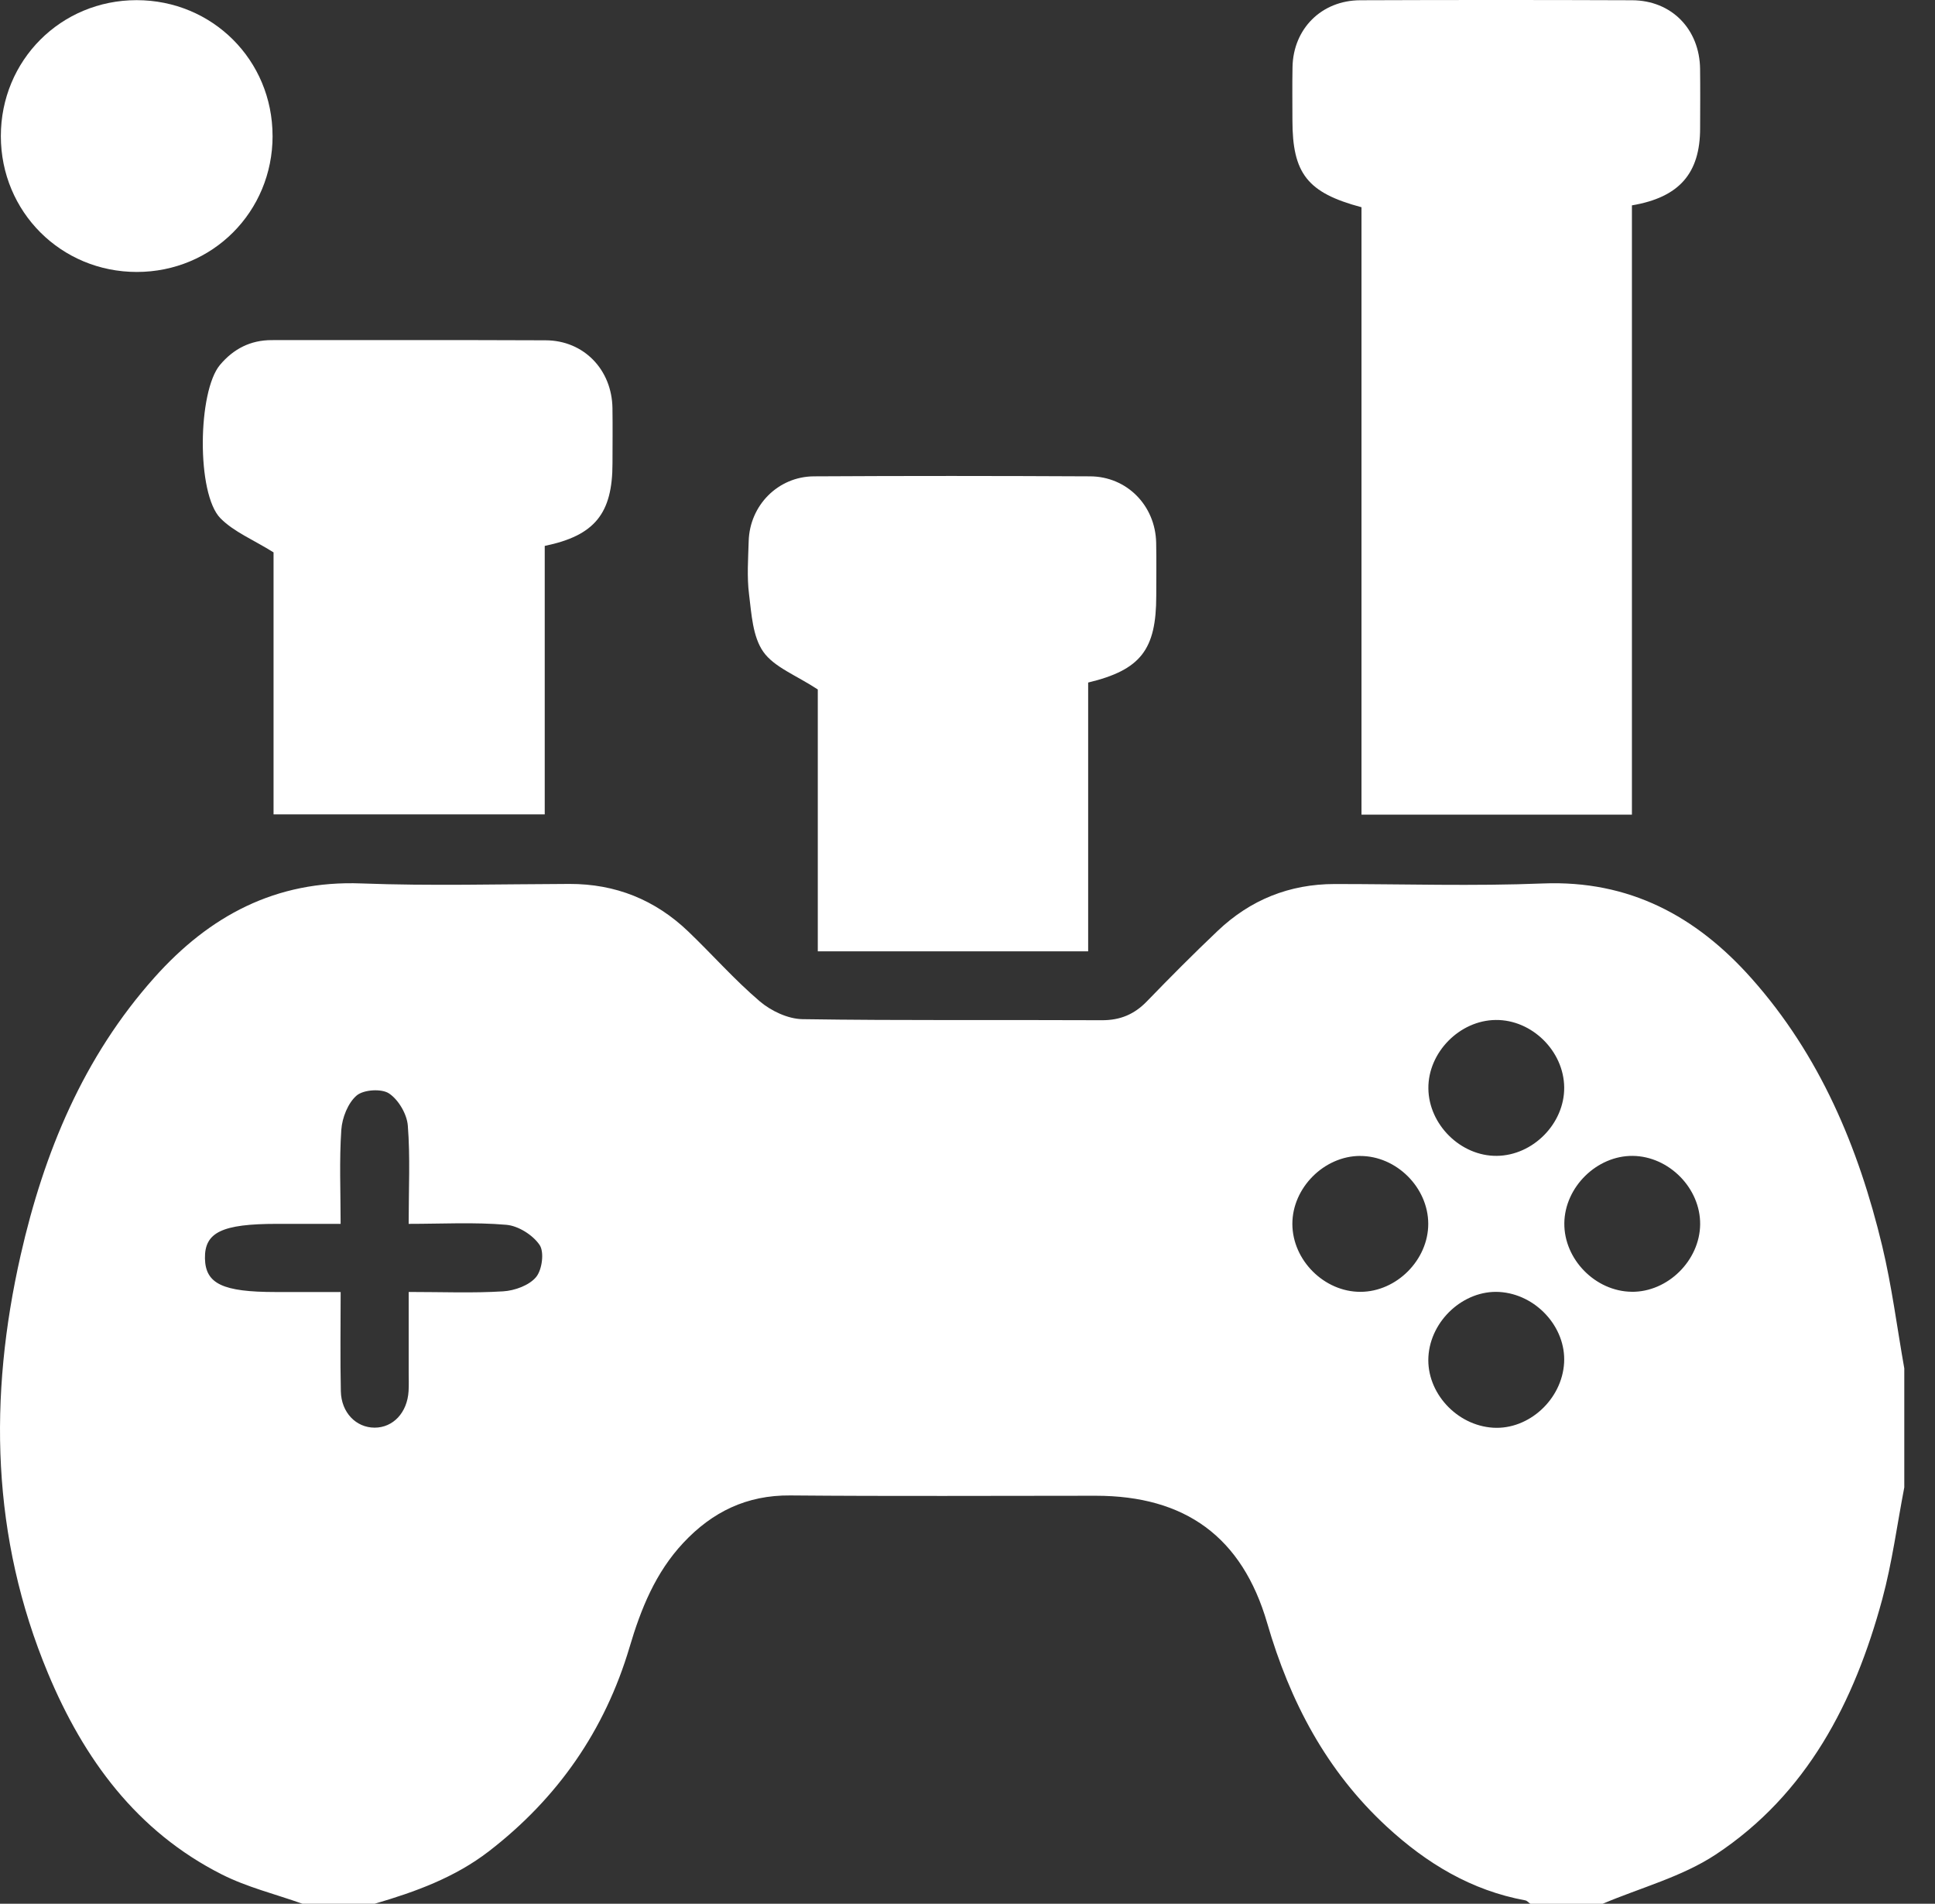
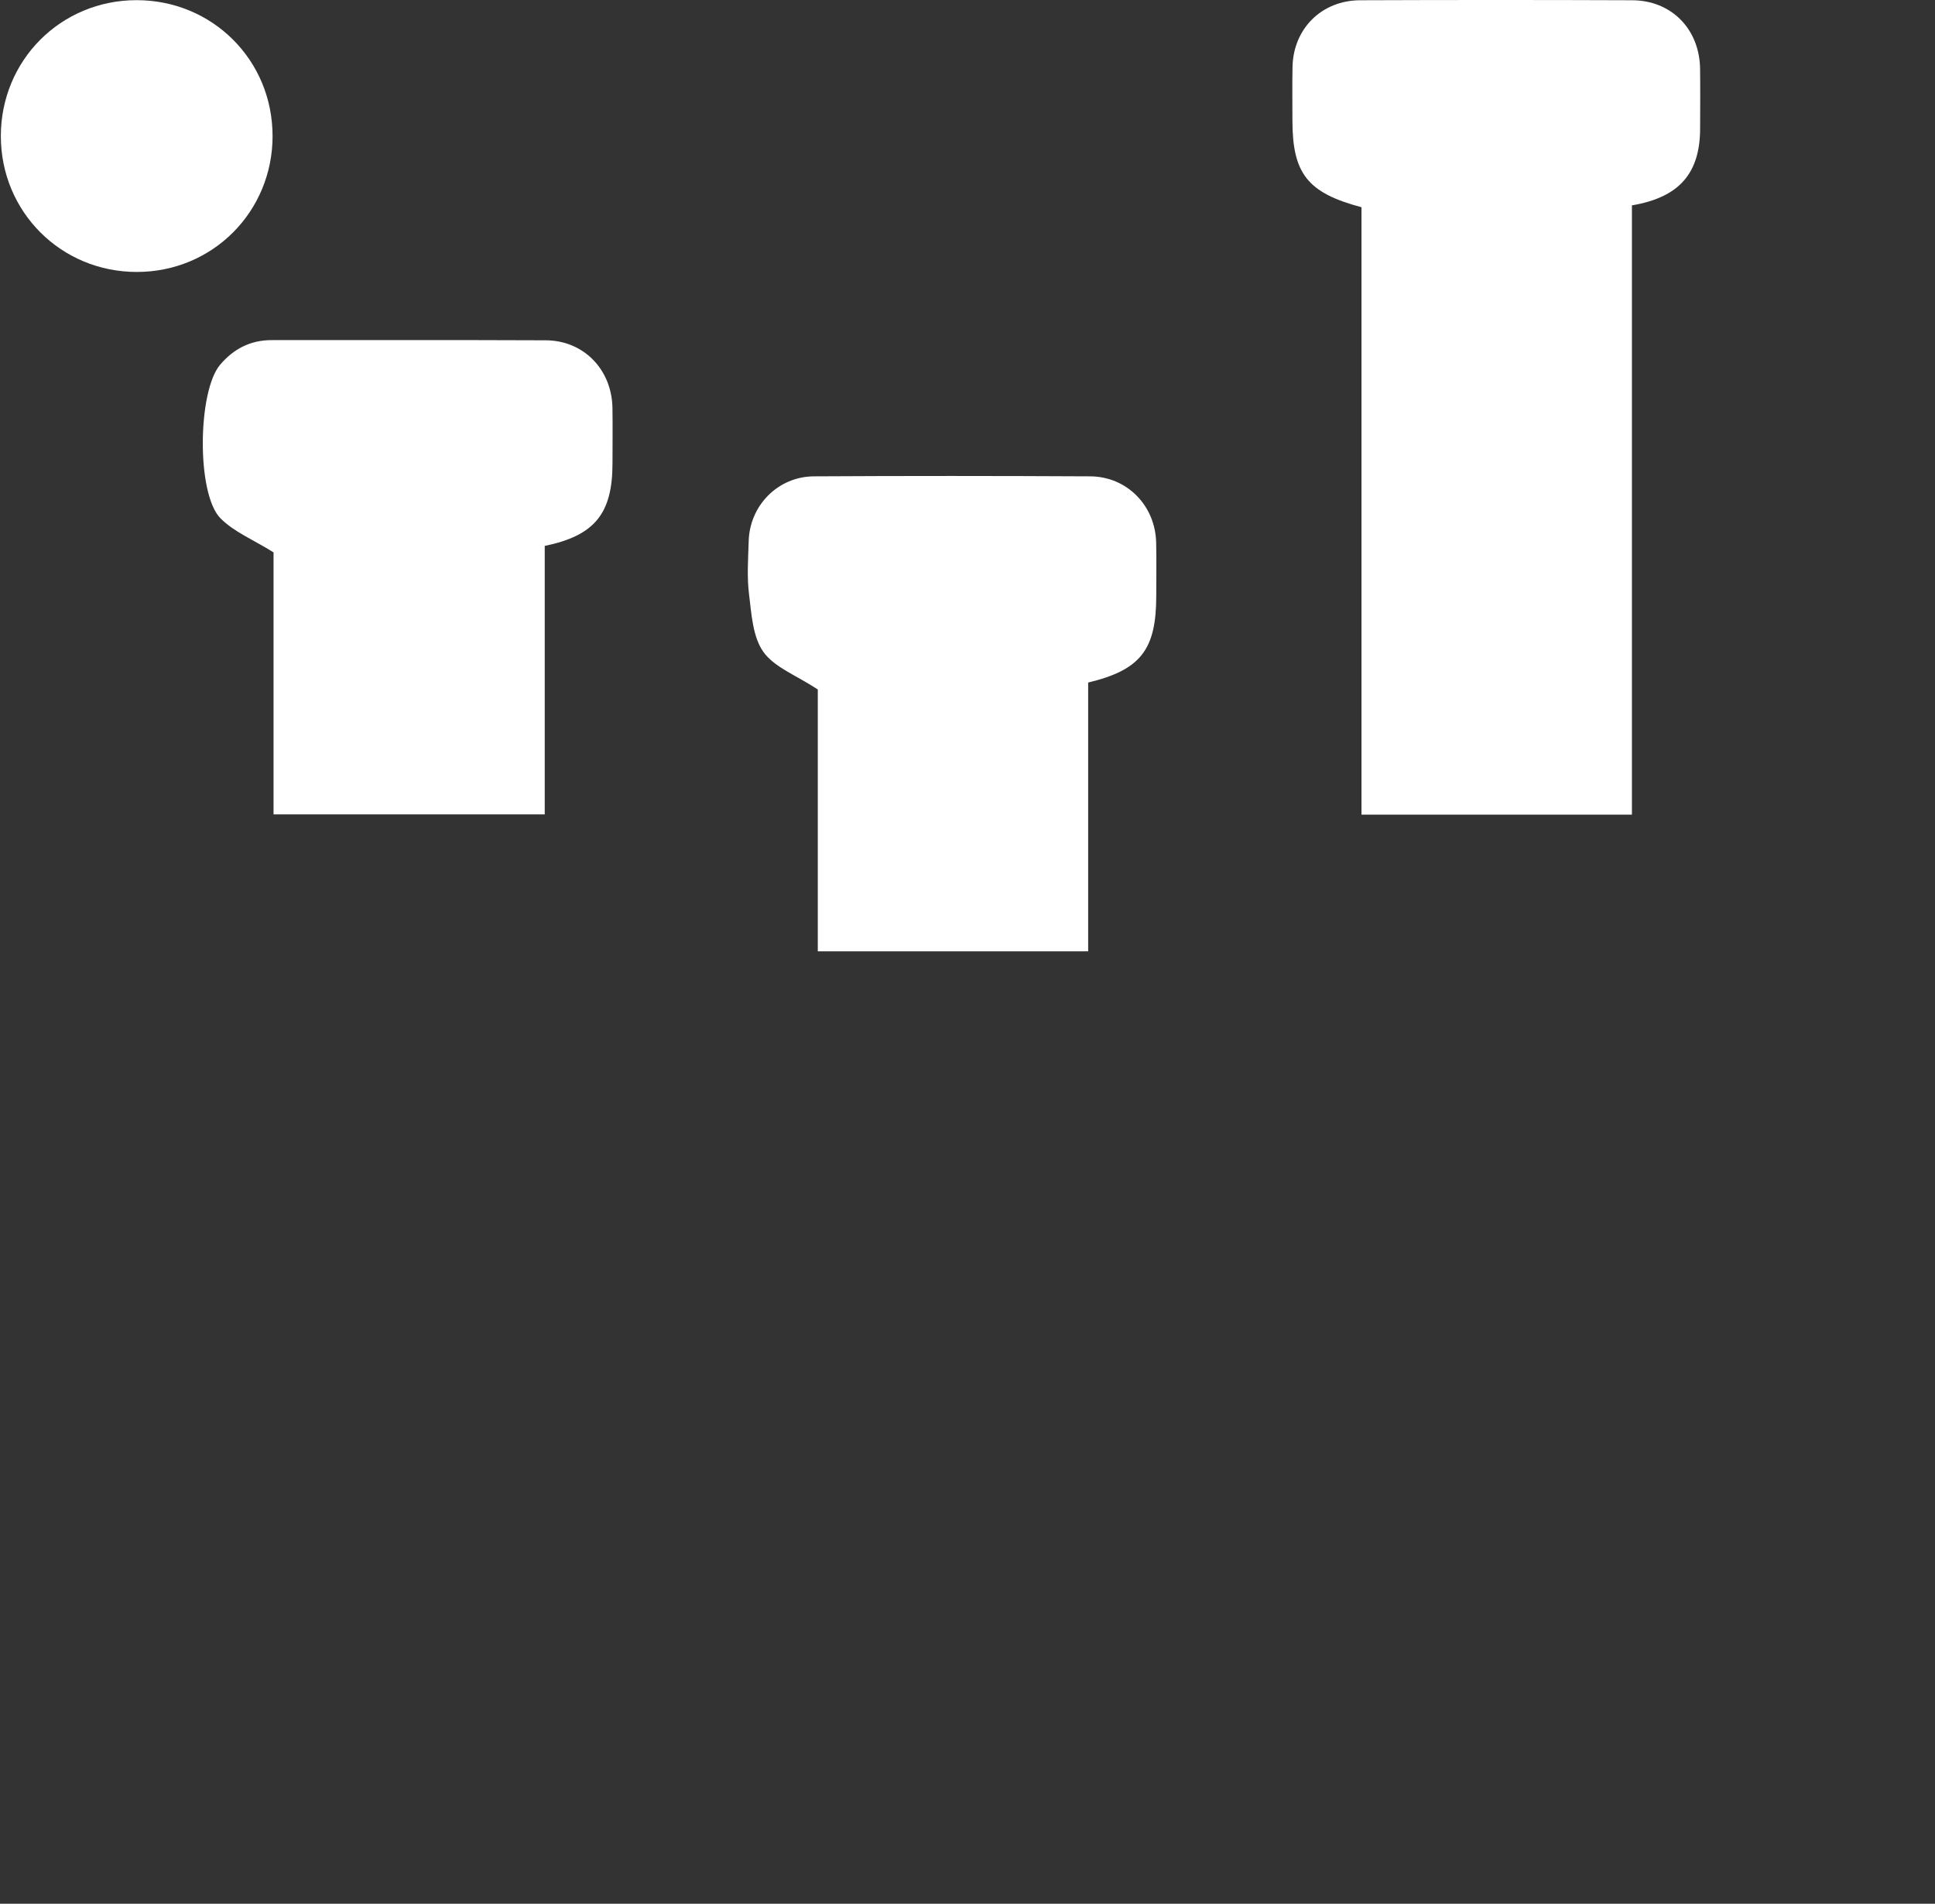
<svg xmlns="http://www.w3.org/2000/svg" width="62" height="61" viewBox="0 0 62 61" fill="none">
  <rect x="0" y="0" width="62" height="61" fill="#333333" stroke="none" />
-   <path d="M51.347 61.001H49.033C48.978 60.963 48.929 60.902 48.87 60.891C47.143 60.574 45.708 59.705 44.438 58.533C42.501 56.747 41.333 54.522 40.603 52.009C39.798 49.238 37.967 47.927 35.109 47.927C31.845 47.927 28.582 47.946 25.318 47.917C23.925 47.905 22.823 48.444 21.895 49.435C21.004 50.387 20.536 51.547 20.172 52.779C19.382 55.442 17.868 57.62 15.664 59.319C14.572 60.161 13.307 60.619 12.005 61H9.691C8.826 60.692 7.919 60.471 7.106 60.06C4.38 58.682 2.684 56.361 1.538 53.616C-0.28 49.257 -0.37 44.763 0.662 40.215C1.409 36.926 2.673 33.868 4.952 31.317C6.71 29.348 8.836 28.203 11.577 28.307C13.797 28.391 16.022 28.329 18.244 28.323C19.722 28.319 20.993 28.831 22.055 29.849C22.824 30.585 23.532 31.393 24.341 32.082C24.704 32.392 25.245 32.648 25.709 32.656C28.907 32.705 32.104 32.674 35.302 32.69C35.892 32.693 36.345 32.502 36.75 32.083C37.491 31.317 38.242 30.561 39.016 29.827C40.062 28.832 41.316 28.326 42.768 28.326C44.99 28.326 47.216 28.397 49.435 28.308C52.202 28.198 54.344 29.352 56.116 31.344C58.31 33.809 59.548 36.759 60.308 39.923C60.617 41.213 60.784 42.537 61.016 43.846V47.658C60.785 48.855 60.627 50.07 60.31 51.242C59.418 54.538 57.902 57.488 54.974 59.423C53.891 60.138 52.565 60.486 51.351 61.001H51.347ZM10.915 41.397C10.915 42.507 10.898 43.544 10.921 44.58C10.936 45.265 11.412 45.745 12.004 45.745C12.596 45.745 13.048 45.265 13.091 44.579C13.104 44.376 13.095 44.171 13.095 43.968C13.095 43.118 13.095 42.268 13.095 41.397C14.179 41.397 15.154 41.438 16.124 41.377C16.493 41.354 16.954 41.187 17.176 40.921C17.37 40.689 17.445 40.119 17.289 39.89C17.072 39.571 16.606 39.277 16.222 39.245C15.198 39.157 14.16 39.215 13.094 39.215C13.094 38.099 13.147 37.077 13.067 36.066C13.038 35.697 12.768 35.237 12.465 35.036C12.224 34.876 11.651 34.913 11.428 35.102C11.149 35.341 10.962 35.816 10.936 36.203C10.869 37.187 10.914 38.179 10.914 39.215C10.176 39.215 9.522 39.215 8.869 39.215C7.114 39.215 6.551 39.486 6.567 40.324C6.584 41.136 7.137 41.399 8.836 41.399C9.492 41.399 10.149 41.399 10.915 41.399V41.397ZM50.119 34.842C50.108 33.679 49.085 32.67 47.926 32.682C46.768 32.693 45.756 33.722 45.767 34.875C45.778 36.036 46.804 37.048 47.959 37.036C49.12 37.025 50.13 35.999 50.119 34.842ZM43.581 37.038C42.423 37.041 41.406 38.063 41.409 39.22C41.413 40.382 42.431 41.396 43.591 41.393C44.749 41.391 45.765 40.369 45.763 39.212C45.76 38.049 44.742 37.037 43.581 37.04V37.038ZM52.28 41.392C53.434 41.404 54.462 40.393 54.475 39.232C54.487 38.075 53.479 37.051 52.317 37.037C51.165 37.025 50.135 38.037 50.123 39.195C50.111 40.352 51.119 41.378 52.281 41.391L52.28 41.392ZM45.768 43.474C45.703 44.617 46.67 45.677 47.845 45.747C48.985 45.815 50.048 44.842 50.116 43.669C50.183 42.526 49.214 41.466 48.038 41.397C46.902 41.332 45.835 42.306 45.768 43.474Z" fill="white" />
  <path d="M52.289 6.58V26.102H43.624V6.64C41.889 6.178 41.411 5.56 41.411 3.85C41.411 3.283 41.403 2.715 41.414 2.149C41.437 0.921 42.344 0.012 43.583 0.008C46.486 -0.003 49.391 -0.003 52.294 0.008C53.559 0.012 54.458 0.935 54.473 2.21C54.481 2.846 54.476 3.48 54.474 4.116C54.472 5.551 53.809 6.324 52.29 6.58H52.289Z" fill="white" />
  <path d="M17.454 17.492V26.094H8.765V17.699C8.117 17.294 7.496 17.044 7.064 16.607C6.29 15.823 6.334 12.542 7.049 11.692C7.479 11.181 8.023 10.897 8.706 10.898C11.633 10.901 14.559 10.891 17.486 10.904C18.704 10.909 19.605 11.842 19.624 13.077C19.633 13.666 19.626 14.257 19.625 14.847C19.625 16.456 19.055 17.162 17.454 17.492Z" fill="white" />
  <path d="M34.868 30.482H26.203V22.092C25.505 21.633 24.807 21.38 24.457 20.884C24.116 20.399 24.079 19.671 24 19.039C23.93 18.481 23.972 17.907 23.989 17.339C24.021 16.193 24.93 15.269 26.08 15.263C29.03 15.246 31.978 15.248 34.928 15.263C36.109 15.268 37.019 16.2 37.045 17.387C37.057 17.954 37.048 18.522 37.048 19.088C37.048 20.818 36.549 21.466 34.866 21.87V30.483L34.868 30.482Z" fill="white" />
  <path d="M8.734 4.356C8.734 6.785 6.811 8.714 4.384 8.714C1.956 8.714 0.029 6.789 0.027 4.362C0.027 1.932 1.95 0.005 4.377 0.005C6.807 0.005 8.733 1.929 8.733 4.356H8.734Z" fill="white" />
</svg>